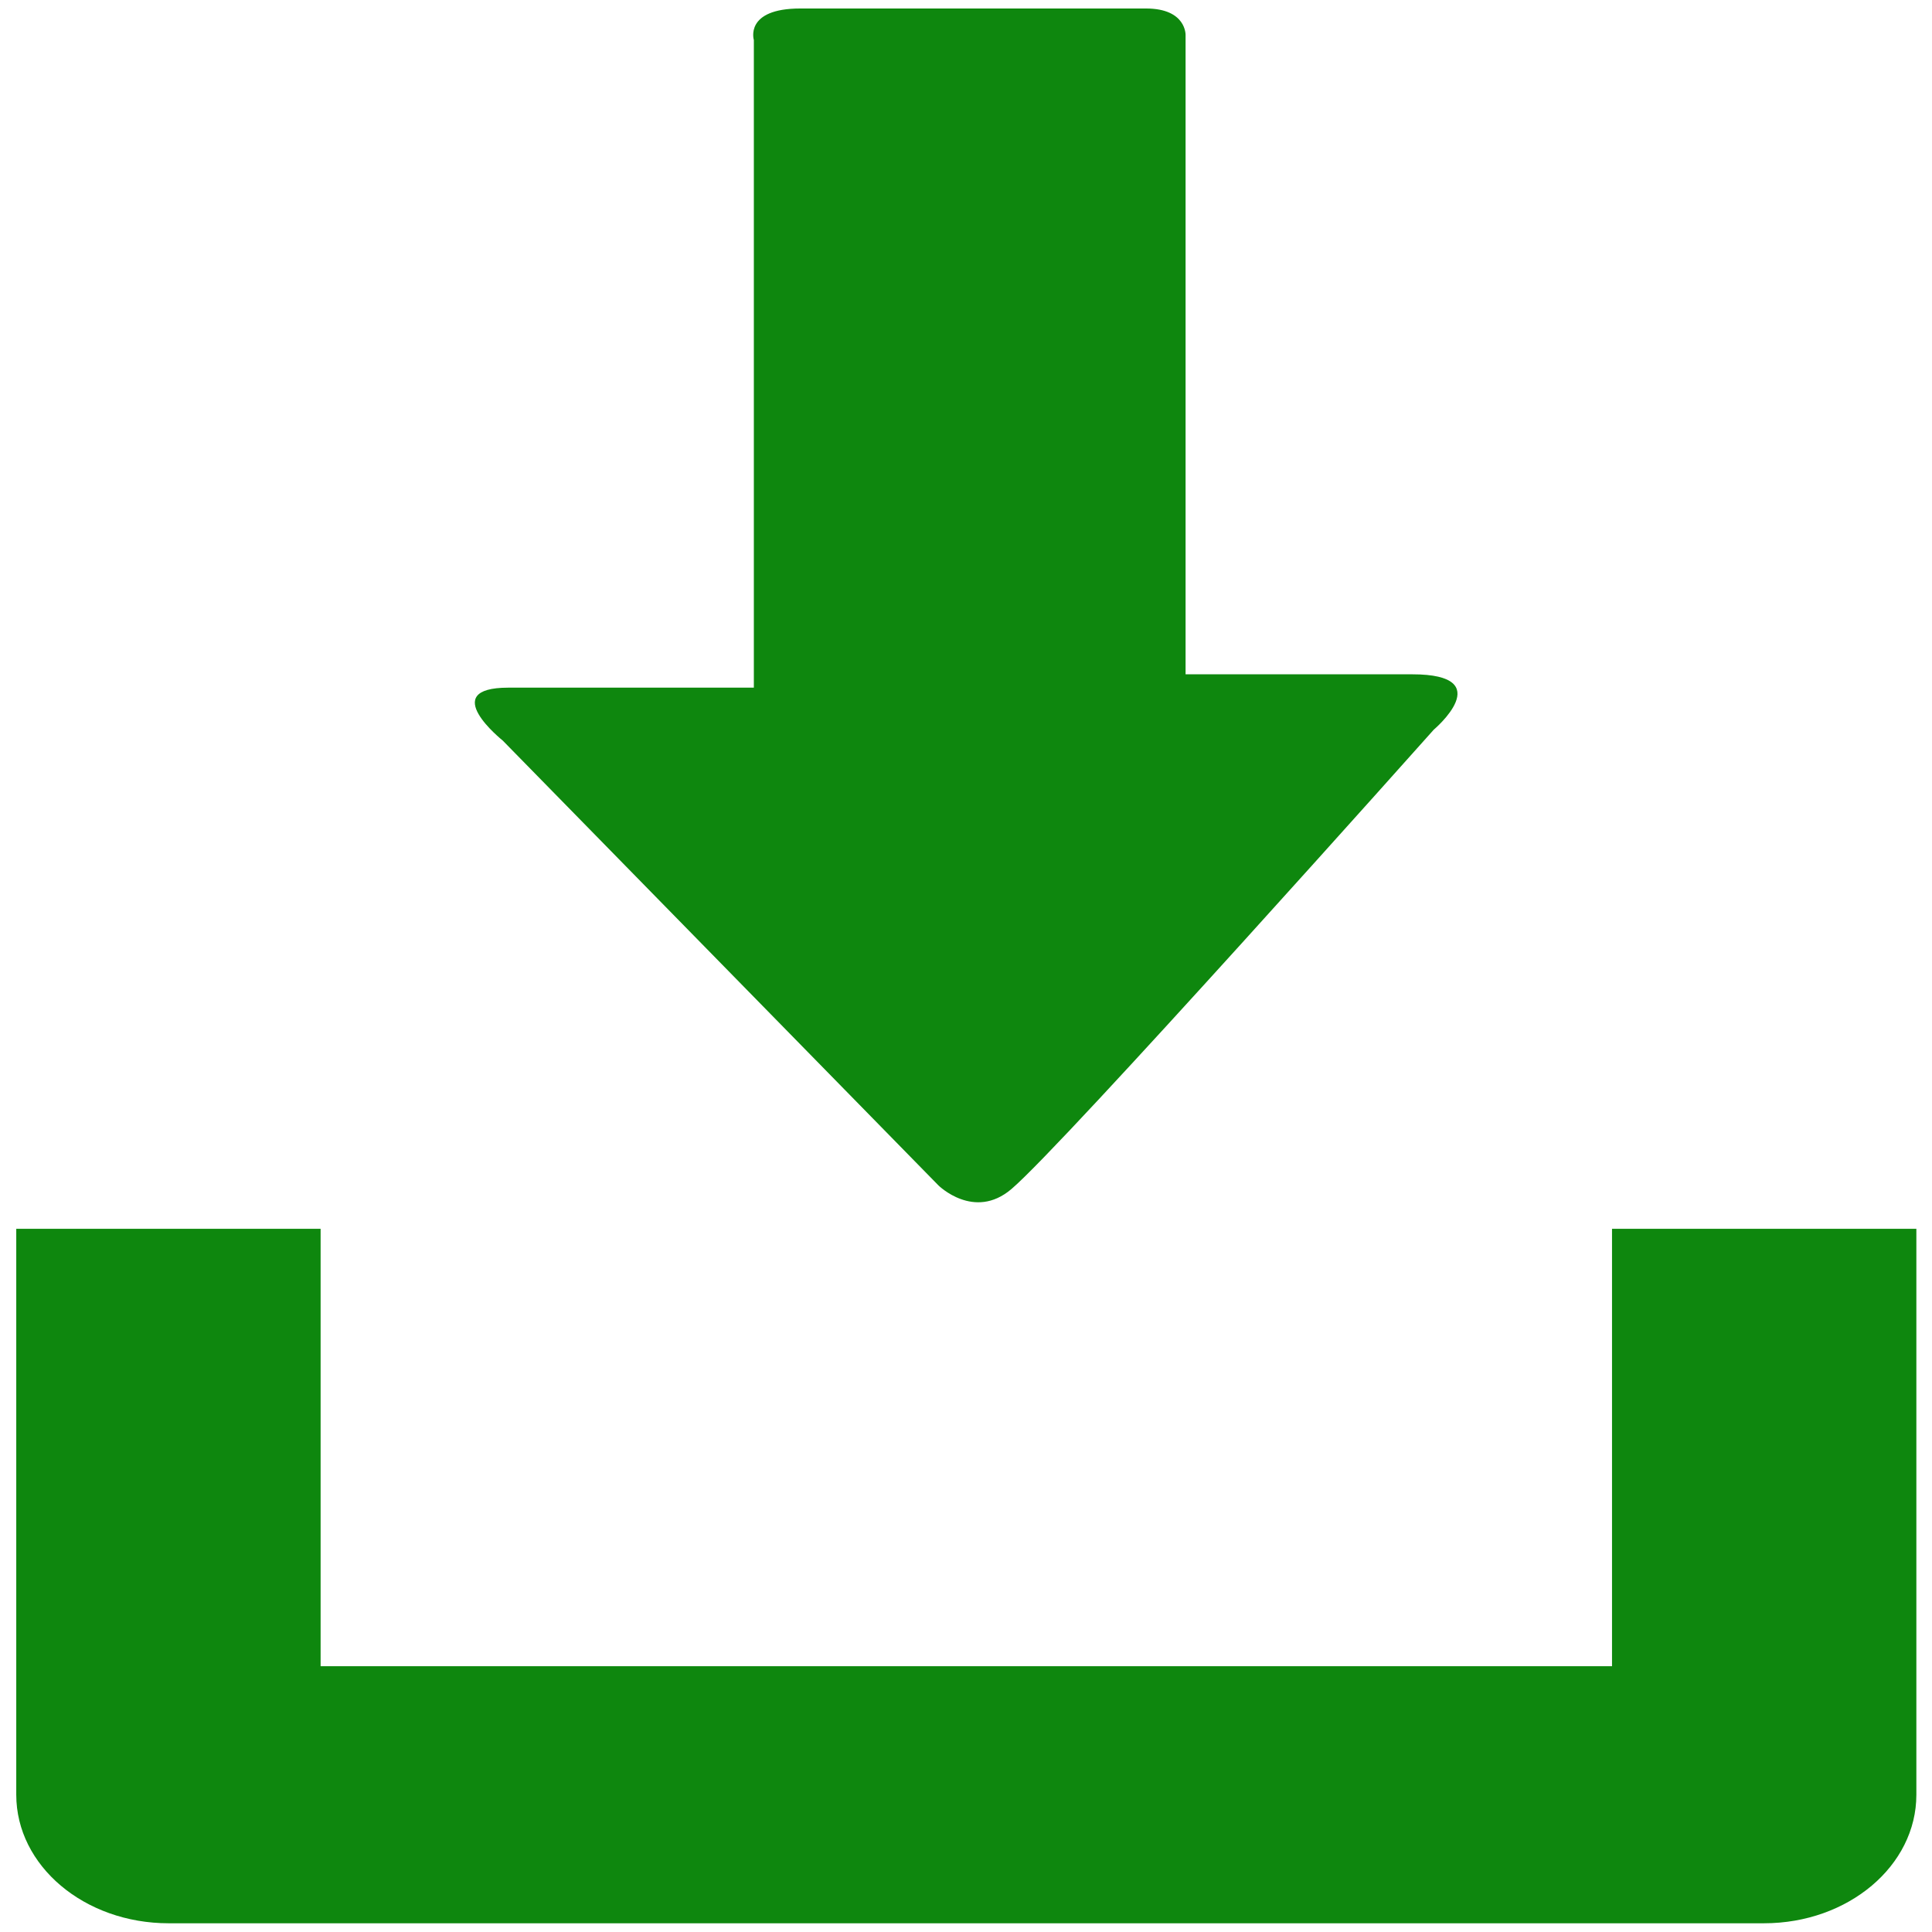
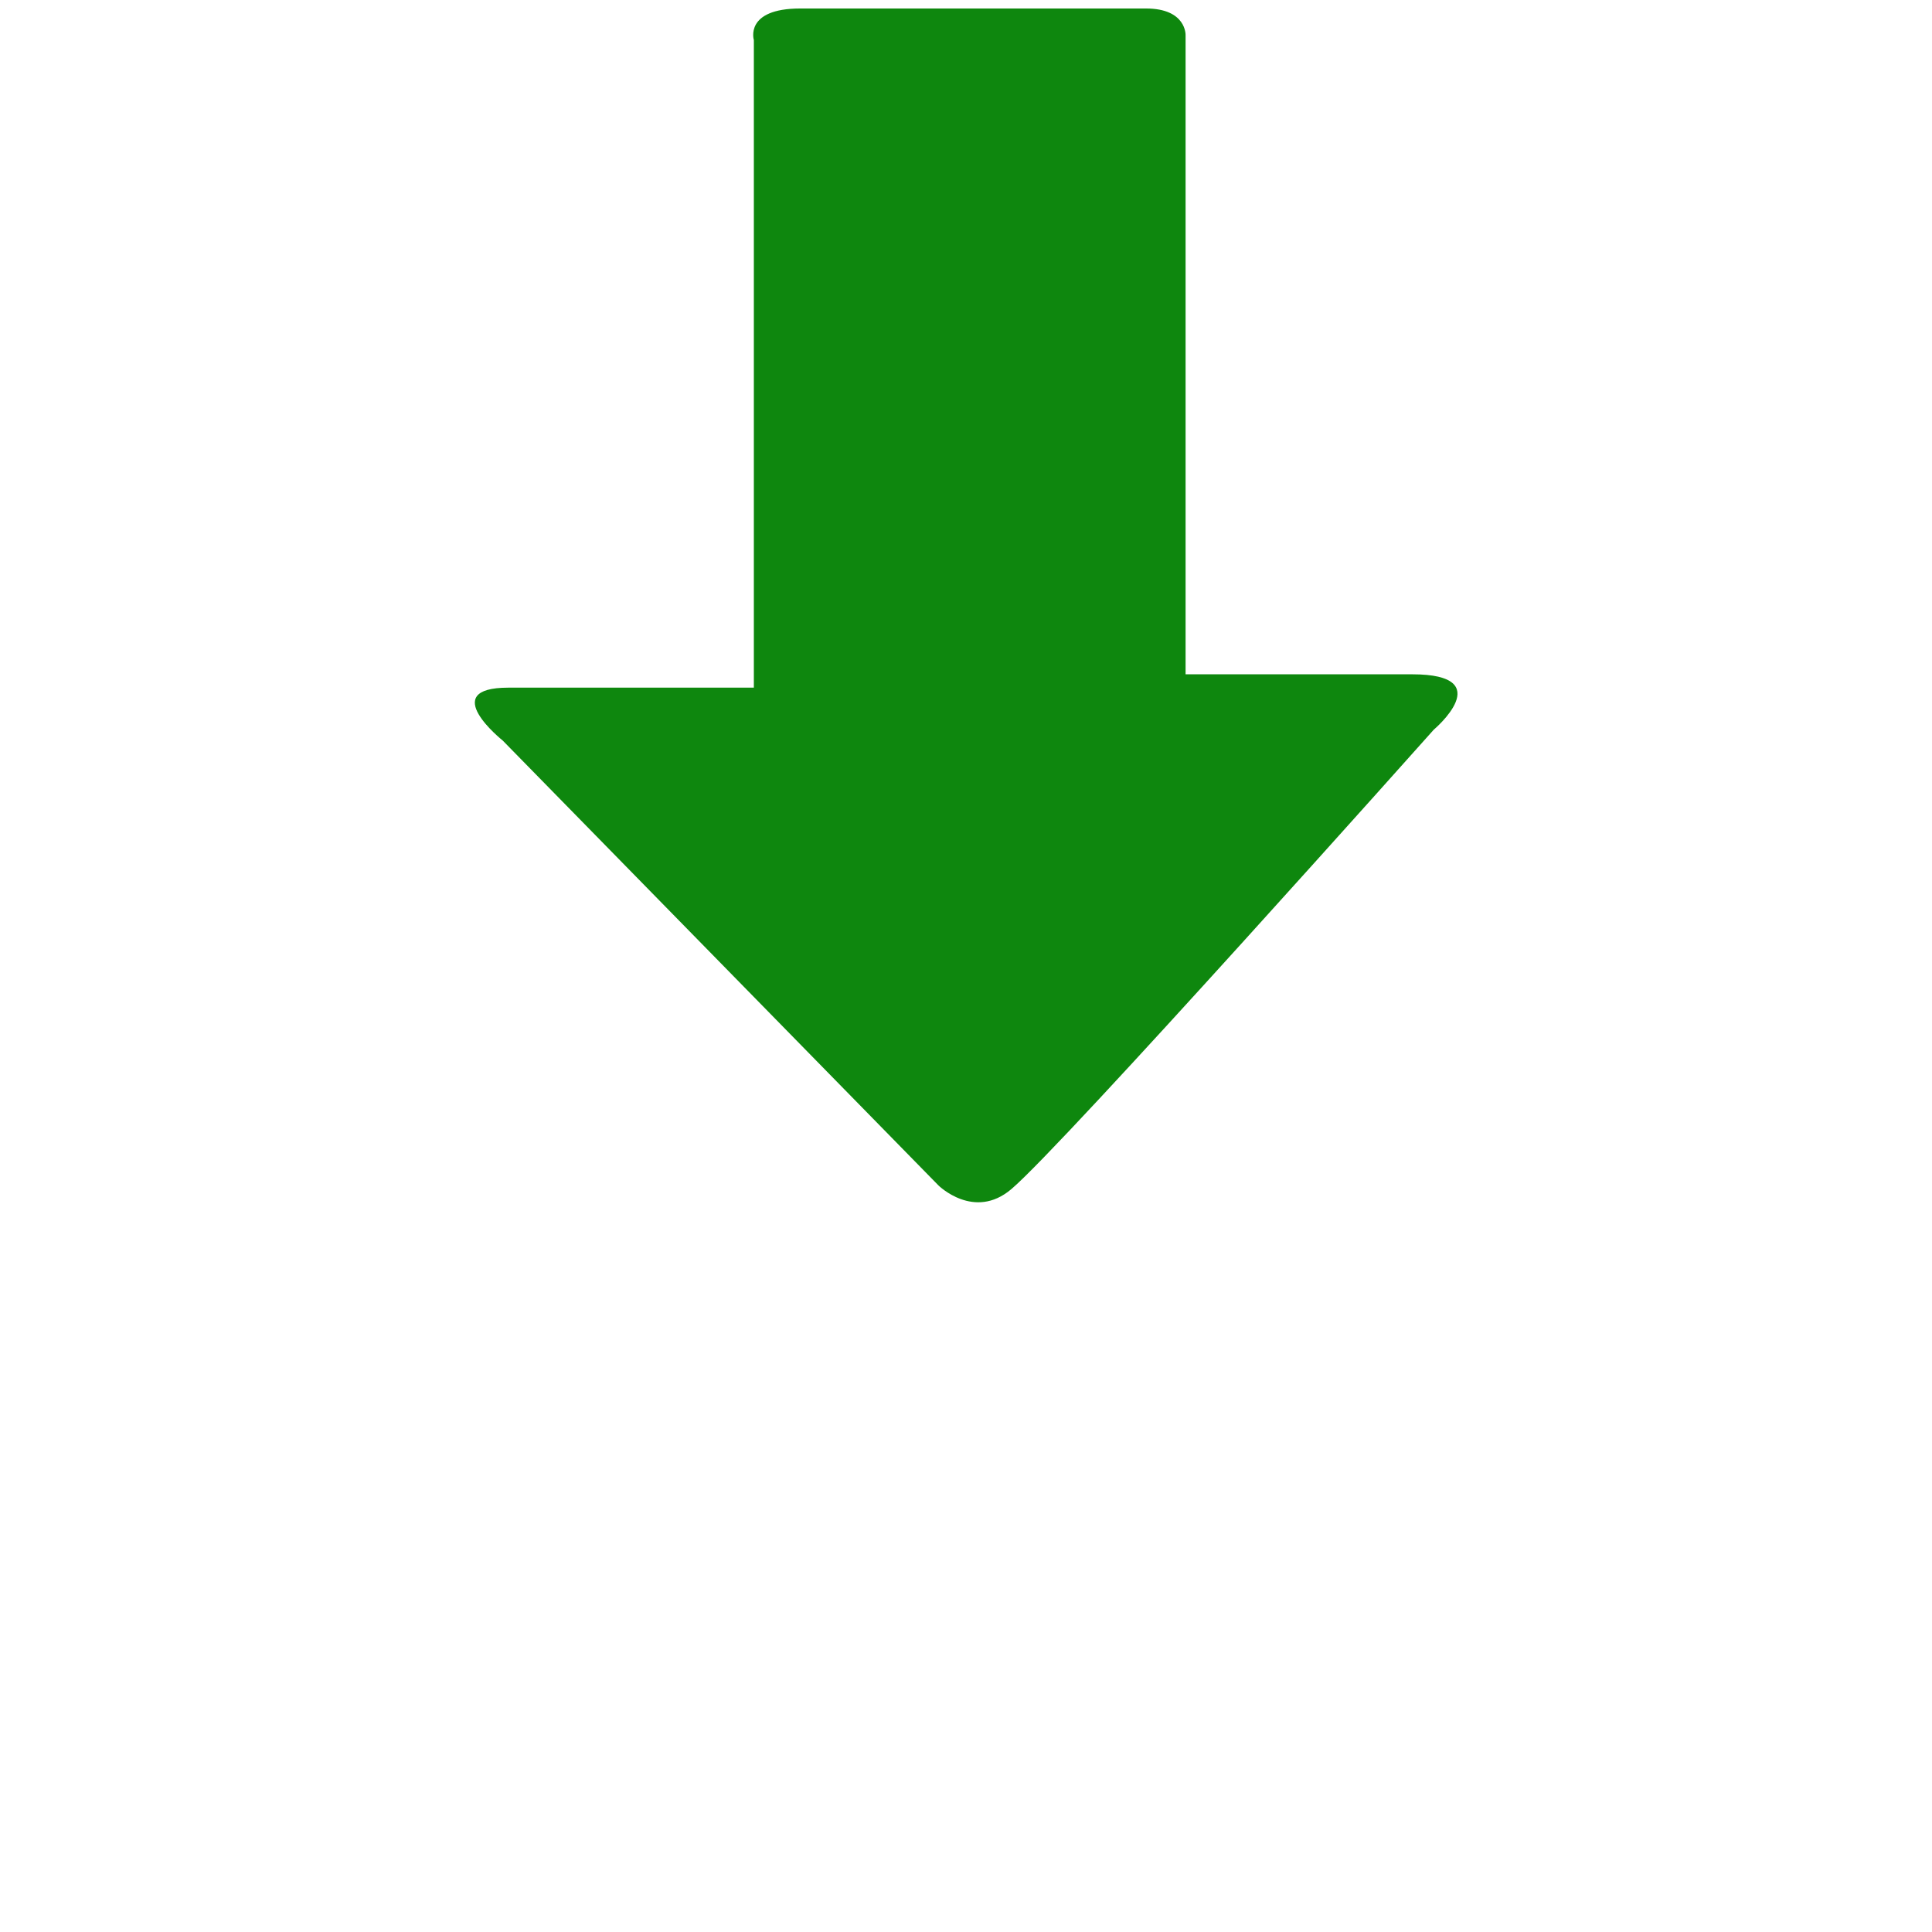
<svg xmlns="http://www.w3.org/2000/svg" xmlns:ns1="http://www.inkscape.org/namespaces/inkscape" xmlns:ns2="http://sodipodi.sourceforge.net/DTD/sodipodi-0.dtd" width="14mm" height="14mm" viewBox="0 0 49.606 49.606" id="svg6085" version="1.1" ns1:version="1.4.2 (ebf0e94, 2025-05-08)" ns2:docname="download.svg">
  <defs id="defs6087" />
  <ns2:namedview id="base" pagecolor="#ffffff" bordercolor="#666666" borderopacity="1.0" ns1:pageopacity="0.0" ns1:pageshadow="2" ns1:zoom="3.959798" ns1:cx="31.567267" ns1:cy="14.520943" ns1:document-units="px" ns1:current-layer="g3" showgrid="false" ns1:window-width="1920" ns1:window-height="991" ns1:window-x="-9" ns1:window-y="-9" ns1:window-maximized="1" showguides="true" ns1:guide-bbox="true" ns1:showpageshadow="2" ns1:pagecheckerboard="0" ns1:deskcolor="#d1d1d1" />
  <g ns1:label="Laag 1" ns1:groupmode="layer" id="layer1" transform="translate(-42.042,-982.063)">
    <path style="opacity:1;fill:#6c5353;fill-opacity:0.945;fill-rule:nonzero;stroke:none;stroke-width:1.582;stroke-miterlimit:4;stroke-dasharray:1.582, 3.163;stroke-dashoffset:0;stroke-opacity:1" d="" id="path6839" ns1:connector-curvature="0" transform="translate(0,960.236)" />
    <g transform="matrix(1.941,0,0,1.64,37.343,982.063)" id="g3" style="fill:#007c00;fill-opacity:0.945" ns1:transform-center-x="-305.06607" ns1:transform-center-y="48.487322">
      <g id="g1" style="fill:#008000" transform="translate(0.215,0.133)">
-         <path ns1:connector-curvature="0" d="m 23.53,19.105 v 6.848 H 6.447 v -6.848 h -4.026 v 8.861 c 0,1.111 0.9,2.012 2.016,2.012 H 25.54 c 1.115,0 2.016,-0.9 2.016,-2.012 v -8.861 z" id="path5" style="fill:#008000;fill-opacity:0.945" ns2:nodetypes="cccccsssscc" />
        <path ns1:connector-curvature="0" d="M 14.62,18.426 8.856,11.461 c 0,0 -0.877,-0.828 0.074,-0.828 0.951,0 3.248,0 3.248,0 0,0 0,-0.557 0,-1.416 0,-2.449 0,-6.906 0,-8.723 0,0 -0.129,-0.494 0.615,-0.494 0.75,0 4.035,0 4.572,0 0.536,0 0.524,0.416 0.524,0.416 0,1.762 0,6.373 0,8.742 0,0.768 0,1.266 0,1.266 0,0 1.842,0 2.998,0 1.154,0 0.285,0.867 0.285,0.867 0,0 -4.904,6.51 -5.588,7.193 -0.492,0.495 -0.964,-0.058 -0.964,-0.058 z" id="path7" style="fill:#008000;fill-opacity:0.945" />
      </g>
      <g id="g9" style="fill:#007c00;fill-opacity:0.945" />
      <g id="g11" style="fill:#007c00;fill-opacity:0.945" />
      <g id="g13" style="fill:#007c00;fill-opacity:0.945" />
      <g id="g15" style="fill:#007c00;fill-opacity:0.945" />
      <g id="g17" style="fill:#007c00;fill-opacity:0.945" />
      <g id="g19" style="fill:#007c00;fill-opacity:0.945" />
      <g id="g21" style="fill:#007c00;fill-opacity:0.945" />
      <g id="g23" style="fill:#007c00;fill-opacity:0.945" />
      <g id="g25" style="fill:#007c00;fill-opacity:0.945" />
      <g id="g27" style="fill:#007c00;fill-opacity:0.945" />
      <g id="g29" style="fill:#007c00;fill-opacity:0.945" />
      <g id="g31" style="fill:#007c00;fill-opacity:0.945" />
      <g id="g33" style="fill:#007c00;fill-opacity:0.945" />
      <g id="g35" style="fill:#007c00;fill-opacity:0.945" />
      <g id="g37" style="fill:#007c00;fill-opacity:0.945" />
    </g>
  </g>
</svg>